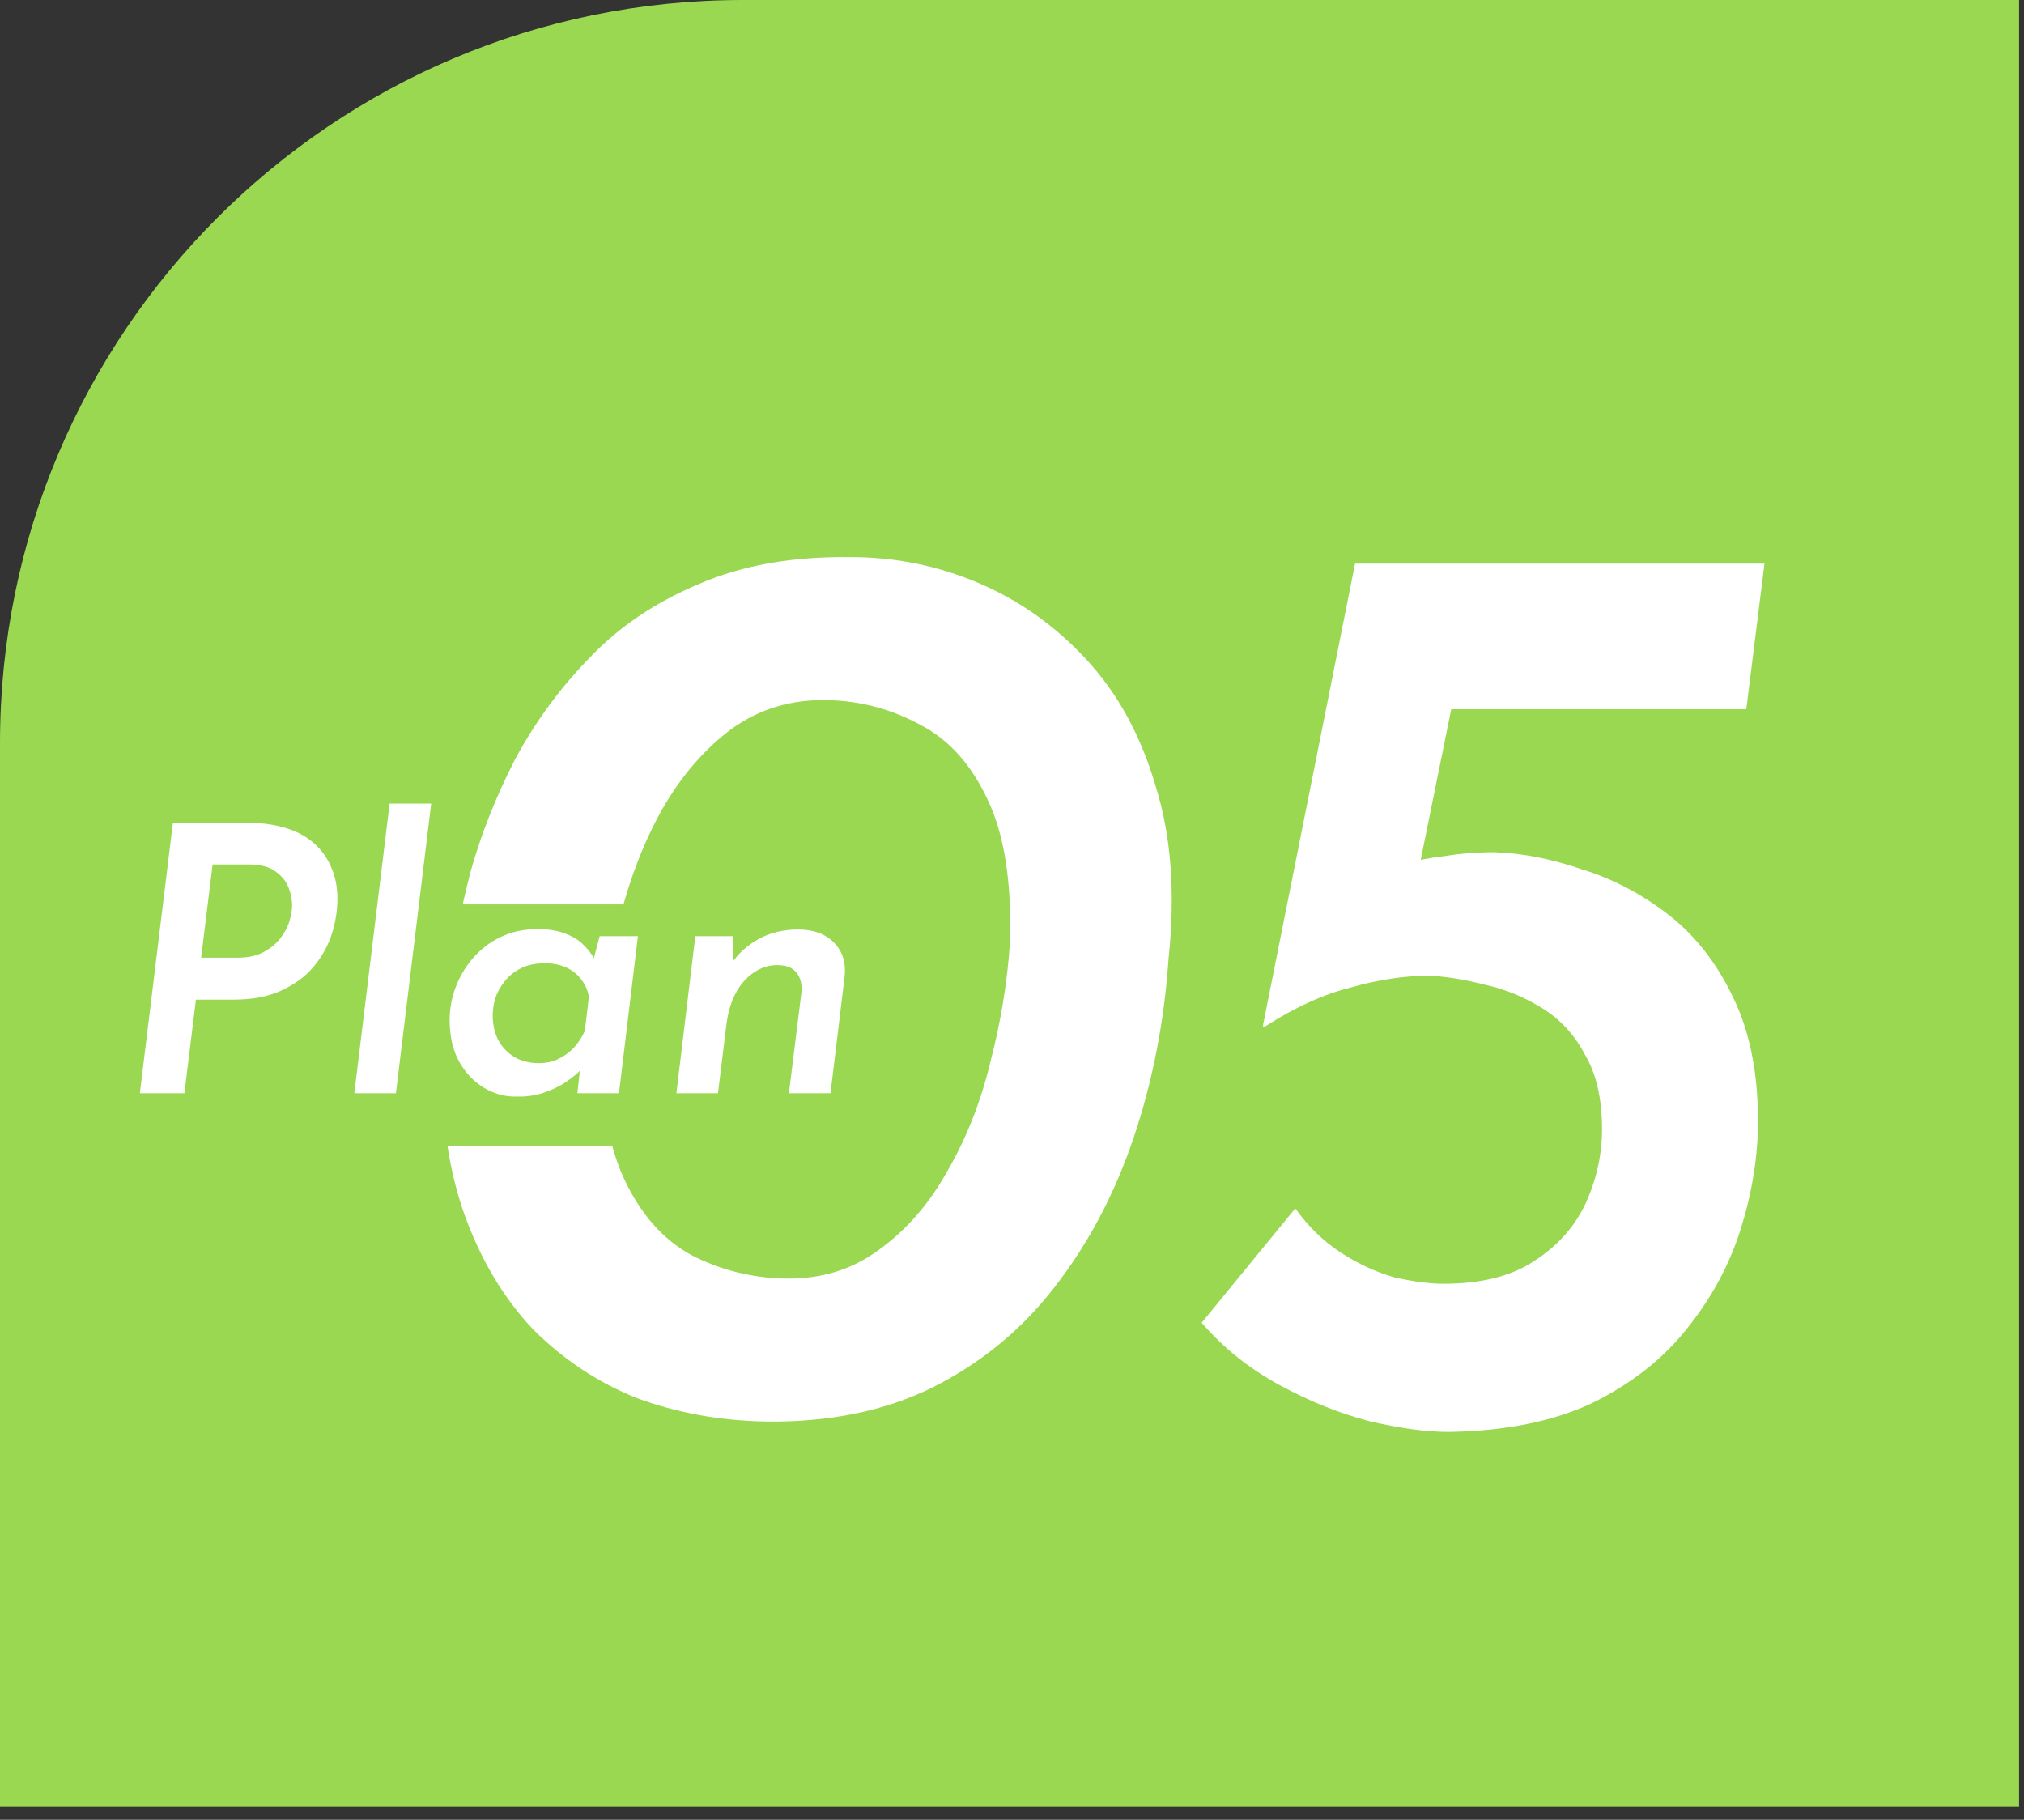
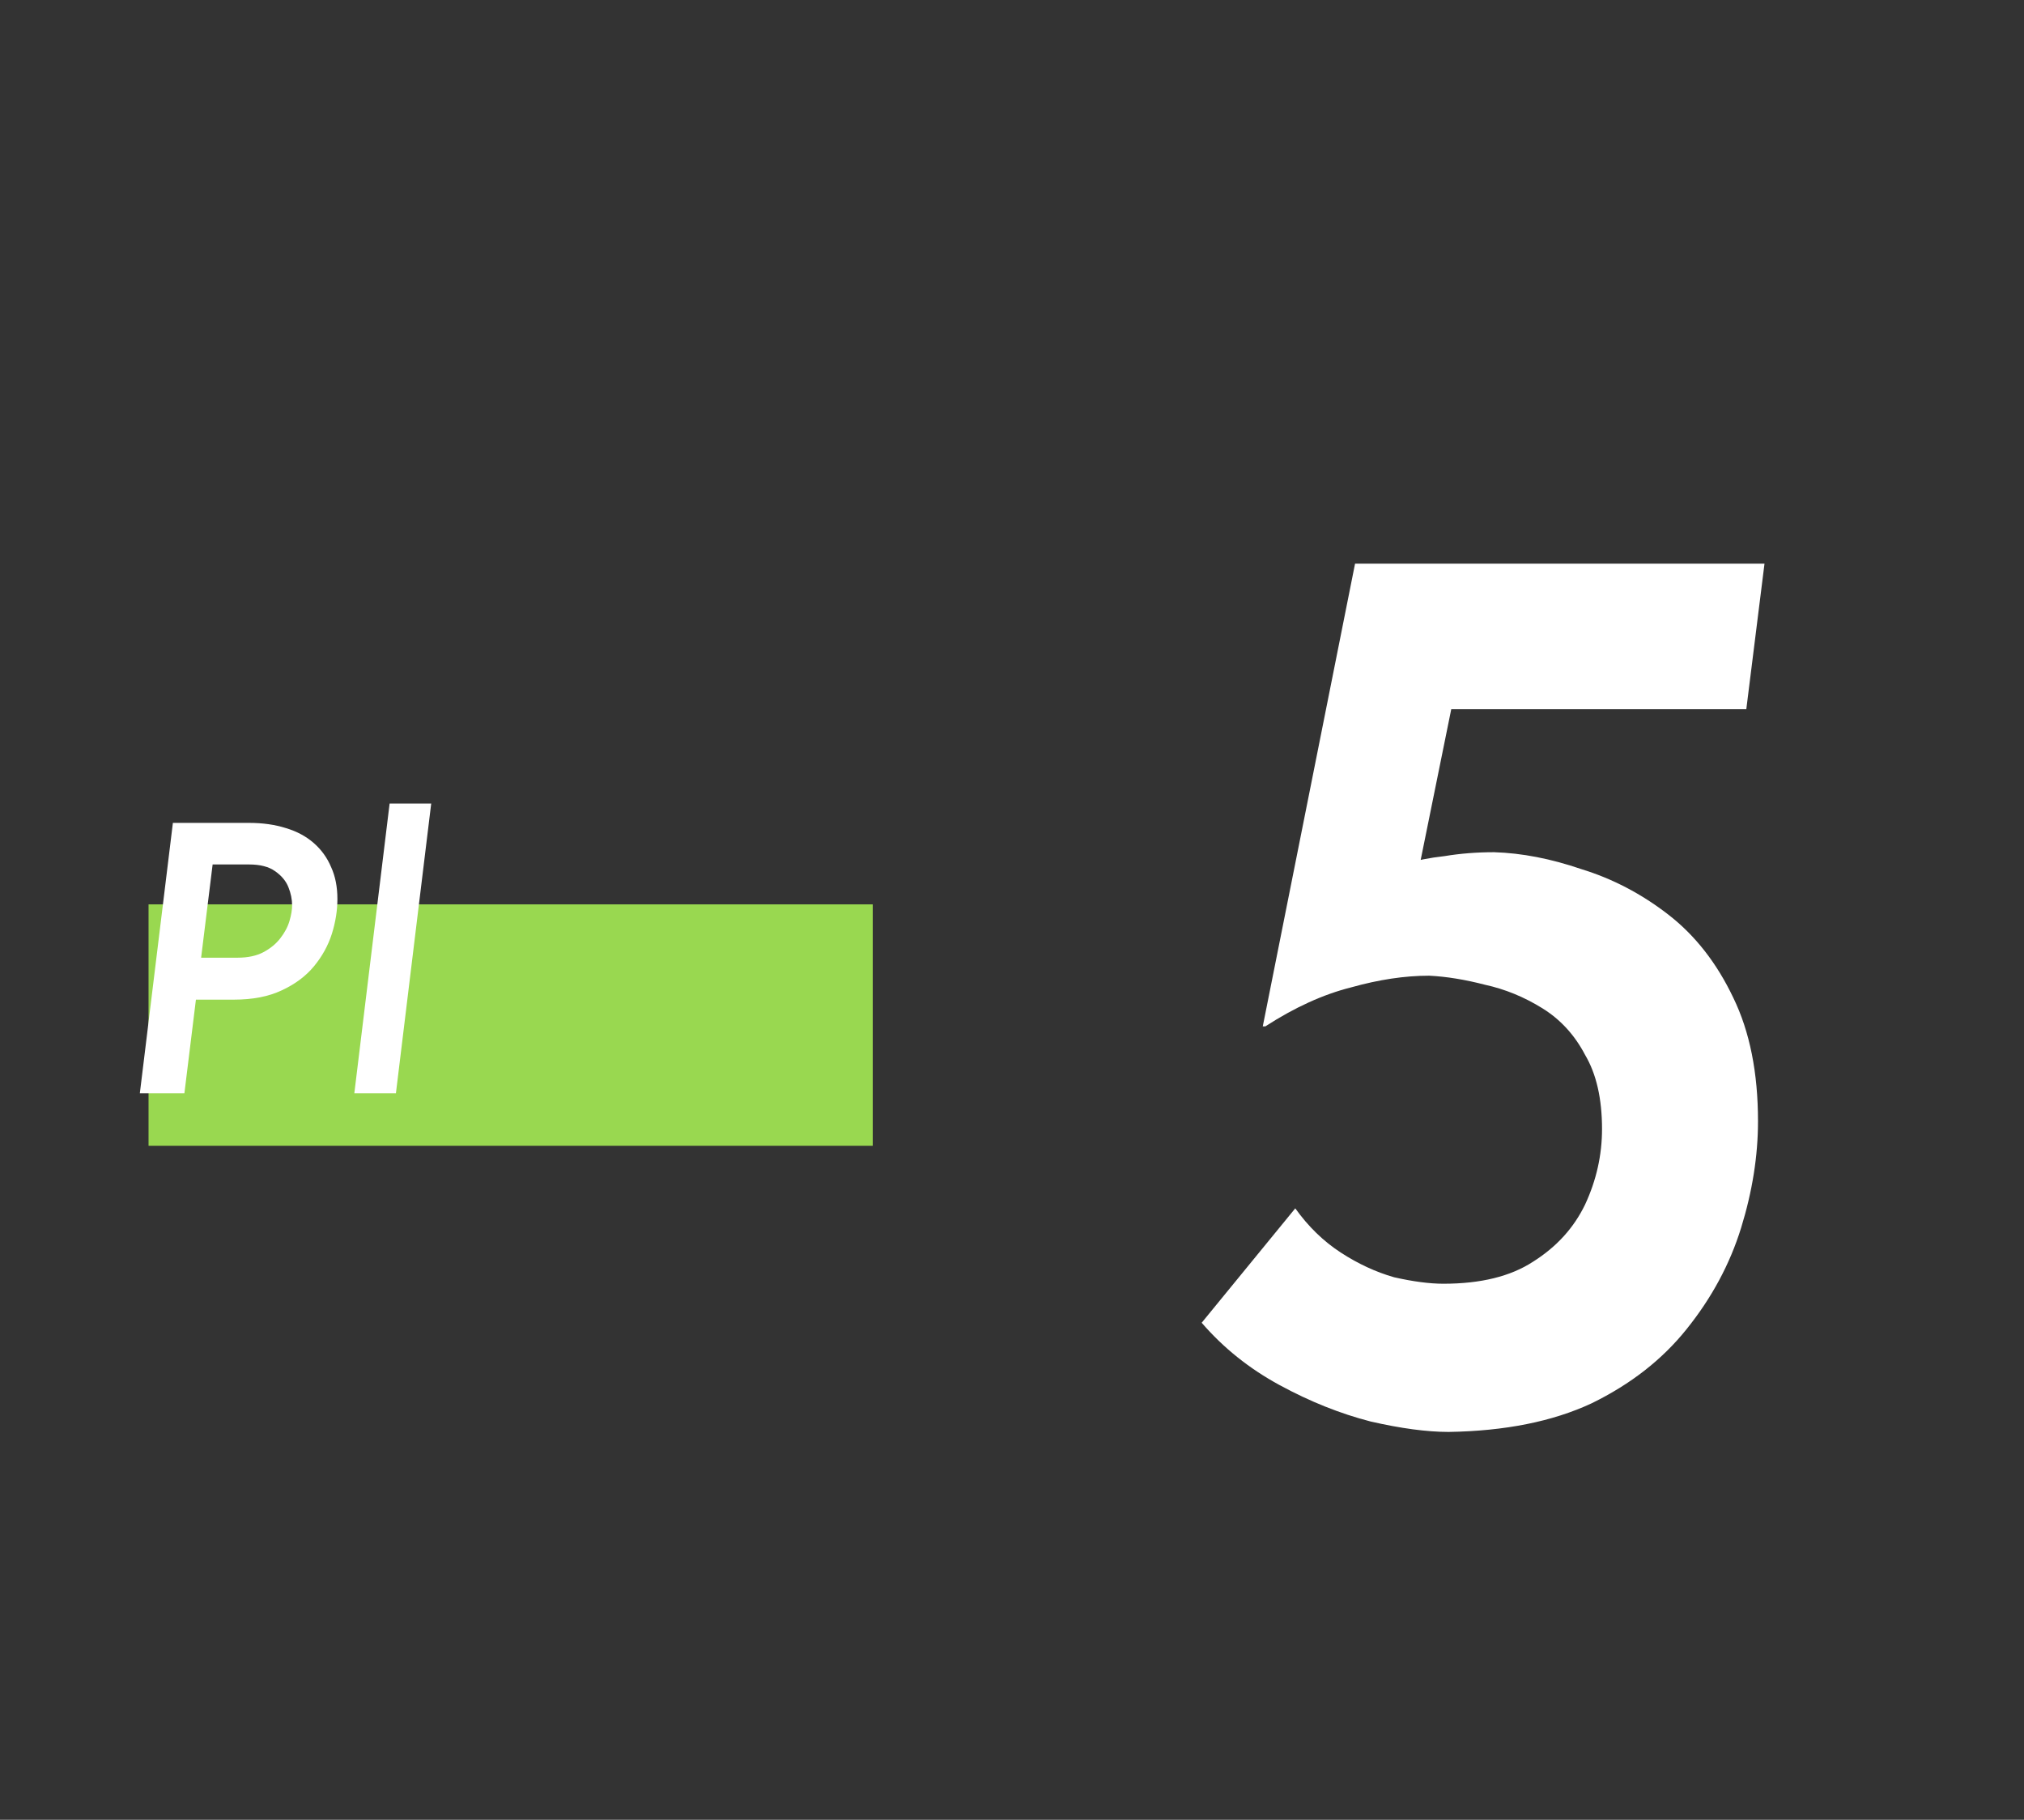
<svg xmlns="http://www.w3.org/2000/svg" width="109" height="98" viewBox="0 0 109 98" fill="none">
  <rect x="0" y="0" width="109" height="98" fill="#333333" stroke="none" />
-   <path d="M0 40C0 17.909 17.909 0 40 0H108.735V97.301H0V40Z" fill="#99D850" />
  <path d="M78.015 77.114C76.848 77.114 75.448 76.927 73.815 76.553C72.181 76.133 70.548 75.48 68.915 74.594C67.281 73.707 65.882 72.587 64.715 71.234L69.755 65.073C70.455 66.053 71.272 66.847 72.205 67.454C73.138 68.06 74.095 68.504 75.075 68.784C76.102 69.017 76.988 69.133 77.735 69.133C79.742 69.133 81.352 68.737 82.565 67.944C83.825 67.15 84.758 66.124 85.365 64.864C85.972 63.557 86.275 62.203 86.275 60.803C86.275 59.17 85.972 57.84 85.365 56.813C84.805 55.74 84.035 54.9 83.055 54.294C82.075 53.687 81.048 53.267 79.975 53.033C78.901 52.754 77.898 52.59 76.965 52.544C75.658 52.544 74.258 52.754 72.765 53.173C71.272 53.547 69.731 54.247 68.145 55.273H68.005L72.975 30.354H95.025L94.045 38.194H78.155L76.125 48.203L75.705 46.523C76.265 46.337 76.965 46.197 77.805 46.103C78.645 45.964 79.531 45.894 80.465 45.894C81.958 45.94 83.522 46.243 85.155 46.803C86.835 47.317 88.398 48.133 89.845 49.254C91.291 50.373 92.458 51.867 93.345 53.733C94.231 55.553 94.675 57.77 94.675 60.383C94.675 62.25 94.371 64.163 93.765 66.124C93.158 68.084 92.178 69.903 90.825 71.584C89.518 73.217 87.815 74.547 85.715 75.573C83.615 76.553 81.048 77.067 78.015 77.114Z" fill="white" />
-   <path d="M41.232 76.553C38.759 76.506 36.449 76.086 34.302 75.293C32.202 74.453 30.336 73.216 28.702 71.583C27.116 69.903 25.879 67.826 24.992 65.353C24.106 62.833 23.709 59.87 23.802 56.463C23.849 55.436 23.989 54.106 24.222 52.473C24.456 50.793 24.829 48.95 25.342 46.943C25.902 44.936 26.696 42.93 27.722 40.923C28.796 38.916 30.126 37.096 31.712 35.463C33.299 33.783 35.259 32.453 37.592 31.473C39.926 30.446 42.679 29.956 45.852 30.003C48.232 30.003 50.519 30.47 52.712 31.403C54.906 32.336 56.842 33.713 58.522 35.533C60.202 37.353 61.439 39.616 62.232 42.323C63.072 44.983 63.306 48.086 62.932 51.633C62.699 55.04 62.069 58.26 61.042 61.293C60.016 64.326 58.592 67.01 56.772 69.343C54.999 71.63 52.806 73.426 50.192 74.733C47.626 75.993 44.639 76.6 41.232 76.553ZM42.212 68.853C44.172 68.9 45.876 68.386 47.322 67.313C48.816 66.24 50.052 64.816 51.032 63.043C52.059 61.27 52.829 59.31 53.342 57.163C53.902 55.016 54.252 52.87 54.392 50.723C54.486 47.503 54.089 44.96 53.202 43.093C52.316 41.18 51.102 39.826 49.562 39.033C48.022 38.193 46.366 37.75 44.592 37.703C42.632 37.656 40.906 38.17 39.412 39.243C37.966 40.316 36.729 41.74 35.702 43.513C34.722 45.24 33.952 47.2 33.392 49.393C32.832 51.54 32.506 53.686 32.412 55.833C32.319 59.006 32.716 61.55 33.602 63.463C34.489 65.376 35.702 66.753 37.242 67.593C38.782 68.386 40.439 68.806 42.212 68.853Z" fill="white" />
  <rect x="8" y="48.703" width="39" height="13" fill="#99D850" />
-   <path d="M39.466 50.415L39.486 52.235L39.366 51.935C39.726 51.375 40.219 50.921 40.846 50.575C41.472 50.228 42.186 50.055 42.986 50.055C43.799 50.055 44.439 50.288 44.906 50.755C45.372 51.221 45.566 51.835 45.486 52.595L44.726 58.875H42.486L43.166 53.395C43.192 52.968 43.099 52.628 42.886 52.375C42.686 52.108 42.339 51.975 41.846 51.975C41.392 51.975 40.966 52.115 40.566 52.395C40.179 52.661 39.859 53.035 39.606 53.515C39.366 53.981 39.206 54.521 39.126 55.135L38.666 58.875H36.426L37.446 50.415H39.466Z" fill="white" />
-   <path d="M27.795 59.055C27.195 59.069 26.615 58.908 26.055 58.575C25.508 58.242 25.061 57.769 24.715 57.155C24.381 56.529 24.215 55.788 24.215 54.935C24.215 54.335 24.322 53.748 24.535 53.175C24.748 52.602 25.061 52.075 25.475 51.595C25.888 51.115 26.388 50.735 26.975 50.455C27.561 50.175 28.221 50.035 28.955 50.035C29.541 50.035 30.035 50.115 30.435 50.275C30.835 50.422 31.162 50.622 31.415 50.875C31.668 51.115 31.875 51.389 32.035 51.695L31.855 52.075L32.295 50.415H34.355L33.335 58.875H31.095L31.315 56.855L31.475 57.395C31.422 57.462 31.302 57.589 31.115 57.775C30.928 57.949 30.681 58.135 30.375 58.335C30.068 58.535 29.695 58.709 29.255 58.855C28.828 59.002 28.341 59.069 27.795 59.055ZM29.035 57.255C29.381 57.255 29.708 57.188 30.015 57.055C30.335 56.908 30.622 56.709 30.875 56.455C31.128 56.188 31.335 55.875 31.495 55.515L31.715 53.675C31.648 53.315 31.508 53.002 31.295 52.735C31.081 52.455 30.808 52.242 30.475 52.095C30.142 51.949 29.768 51.875 29.355 51.875C28.835 51.875 28.395 51.968 28.035 52.155C27.688 52.328 27.401 52.562 27.175 52.855C26.948 53.135 26.782 53.435 26.675 53.755C26.581 54.075 26.535 54.382 26.535 54.675C26.535 55.182 26.635 55.629 26.835 56.015C27.048 56.402 27.341 56.709 27.715 56.935C28.102 57.148 28.541 57.255 29.035 57.255Z" fill="white" />
  <path d="M20.982 43.275H23.222L21.322 58.875H19.082L20.982 43.275Z" fill="white" />
  <path d="M13.411 44.315C14.145 44.315 14.805 44.408 15.391 44.594C15.978 44.768 16.478 45.035 16.891 45.395C17.305 45.755 17.618 46.188 17.831 46.694C18.058 47.188 18.171 47.761 18.171 48.414C18.171 49.028 18.071 49.654 17.871 50.294C17.671 50.921 17.351 51.501 16.911 52.035C16.471 52.568 15.891 53.001 15.171 53.334C14.465 53.668 13.605 53.834 12.591 53.834H10.551L9.931 58.874H7.531L9.311 44.315H13.411ZM12.791 51.575C13.351 51.575 13.818 51.474 14.191 51.275C14.565 51.075 14.865 50.828 15.091 50.535C15.331 50.228 15.498 49.914 15.591 49.594C15.685 49.275 15.731 48.995 15.731 48.755C15.731 48.434 15.665 48.108 15.531 47.775C15.398 47.441 15.158 47.154 14.811 46.914C14.478 46.675 14.011 46.554 13.411 46.554H11.451L10.831 51.575H12.791Z" fill="white" />
</svg>